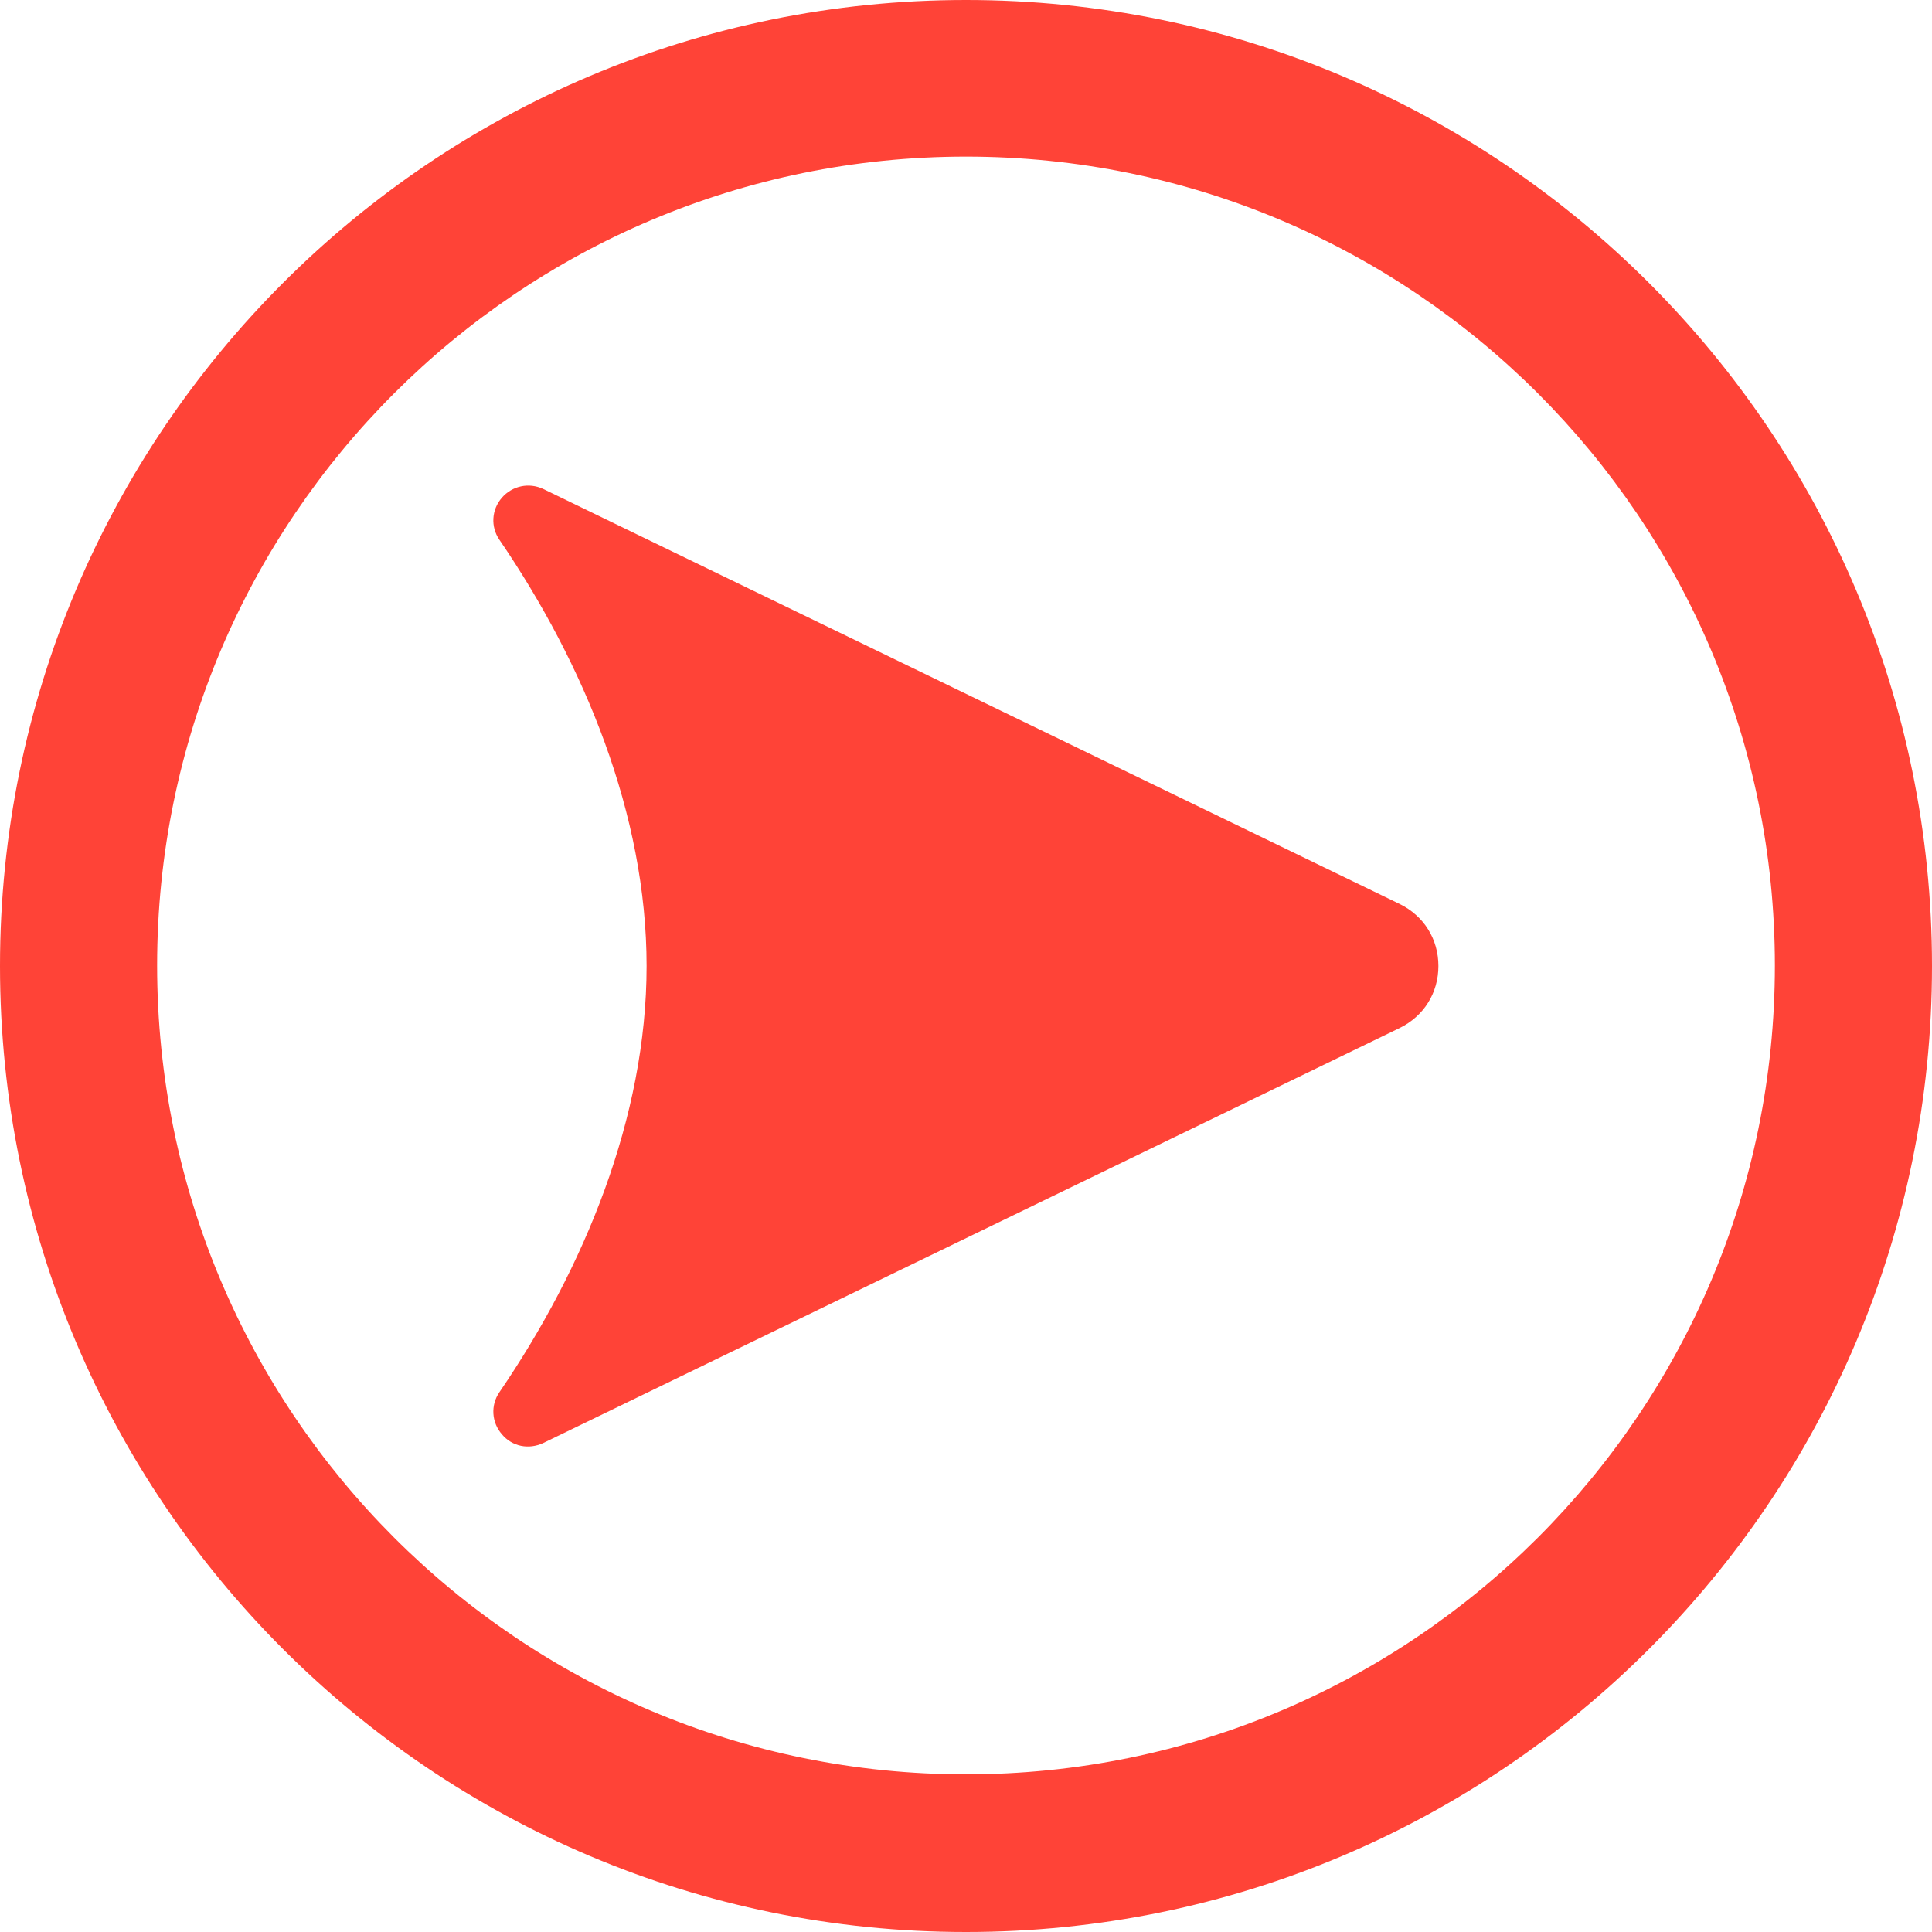
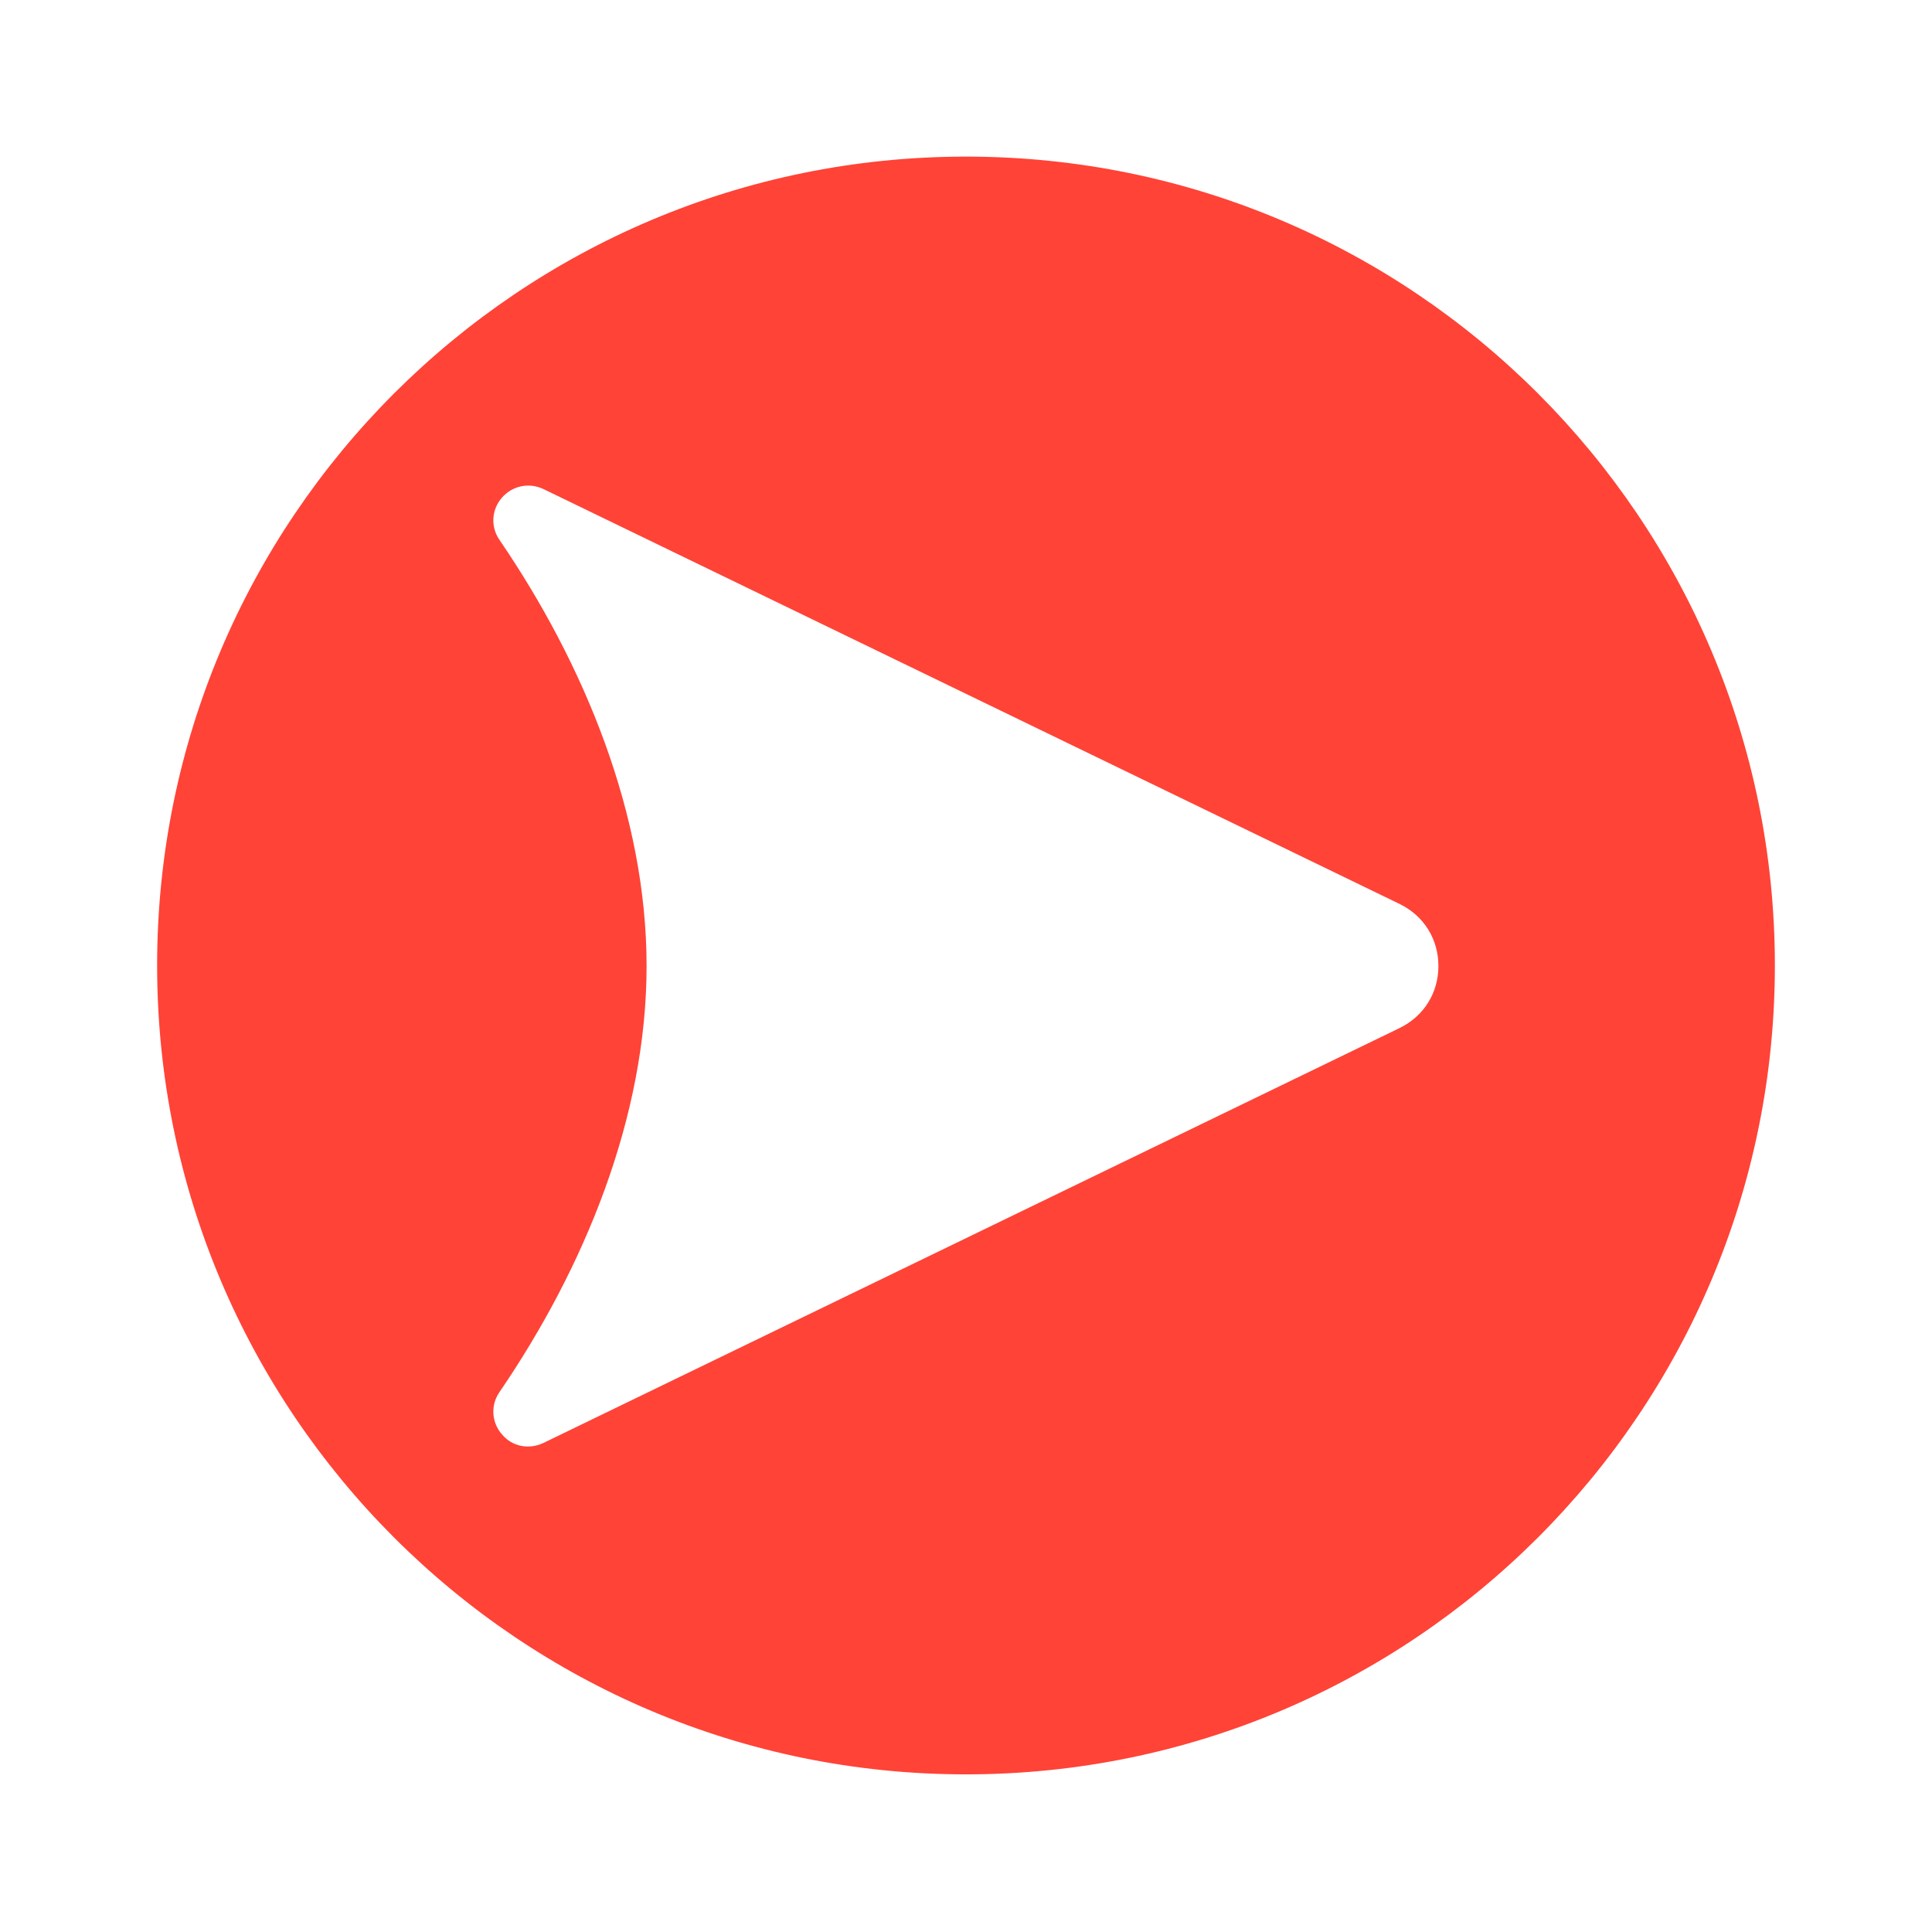
<svg xmlns="http://www.w3.org/2000/svg" clip-rule="evenodd" fill="#000000" fill-rule="evenodd" height="37.38" image-rendering="optimizeQuality" shape-rendering="geometricPrecision" text-rendering="geometricPrecision" viewBox="0 0 37.38 37.38" width="37.38">
  <g>
-     <path d="M18.69 0c10.32,0 18.69,8.37 18.69,18.69 0,10.32 -8.37,18.69 -18.69,18.69 -10.32,0 -18.69,-8.37 -18.69,-18.69 0,-10.32 8.37,-18.69 18.69,-18.69zm8.39 19.89l-16.57 8.03c-0.28,0.13 -0.6,0.07 -0.8,-0.17 -0.2,-0.23 -0.22,-0.56 -0.05,-0.81 1.64,-2.4 2.85,-5.32 2.85,-8.25 0,-2.93 -1.21,-5.85 -2.85,-8.25 -0.17,-0.25 -0.15,-0.58 0.05,-0.81 0.2,-0.23 0.52,-0.3 0.8,-0.17l16.57 8.03c0.47,0.23 0.75,0.68 0.75,1.2 0,0.52 -0.28,0.97 -0.75,1.2zm-8.39 -16.86c8.65,0 15.65,7.01 15.65,15.65 0,8.65 -7.01,15.65 -15.65,15.65 -8.65,0 -15.65,-7.01 -15.65,-15.65 0,-8.65 7.01,-15.65 15.65,-15.65z" fill="#ff4337" />
+     <path d="M18.69 0zm8.39 19.89l-16.57 8.03c-0.28,0.13 -0.6,0.07 -0.8,-0.17 -0.2,-0.23 -0.22,-0.56 -0.05,-0.81 1.64,-2.4 2.85,-5.32 2.85,-8.25 0,-2.93 -1.21,-5.85 -2.85,-8.25 -0.17,-0.25 -0.15,-0.58 0.05,-0.81 0.2,-0.23 0.52,-0.3 0.8,-0.17l16.57 8.03c0.47,0.23 0.75,0.68 0.75,1.2 0,0.52 -0.28,0.97 -0.75,1.2zm-8.39 -16.86c8.65,0 15.65,7.01 15.65,15.65 0,8.65 -7.01,15.65 -15.65,15.65 -8.65,0 -15.65,-7.01 -15.65,-15.65 0,-8.65 7.01,-15.65 15.65,-15.65z" fill="#ff4337" />
  </g>
</svg>